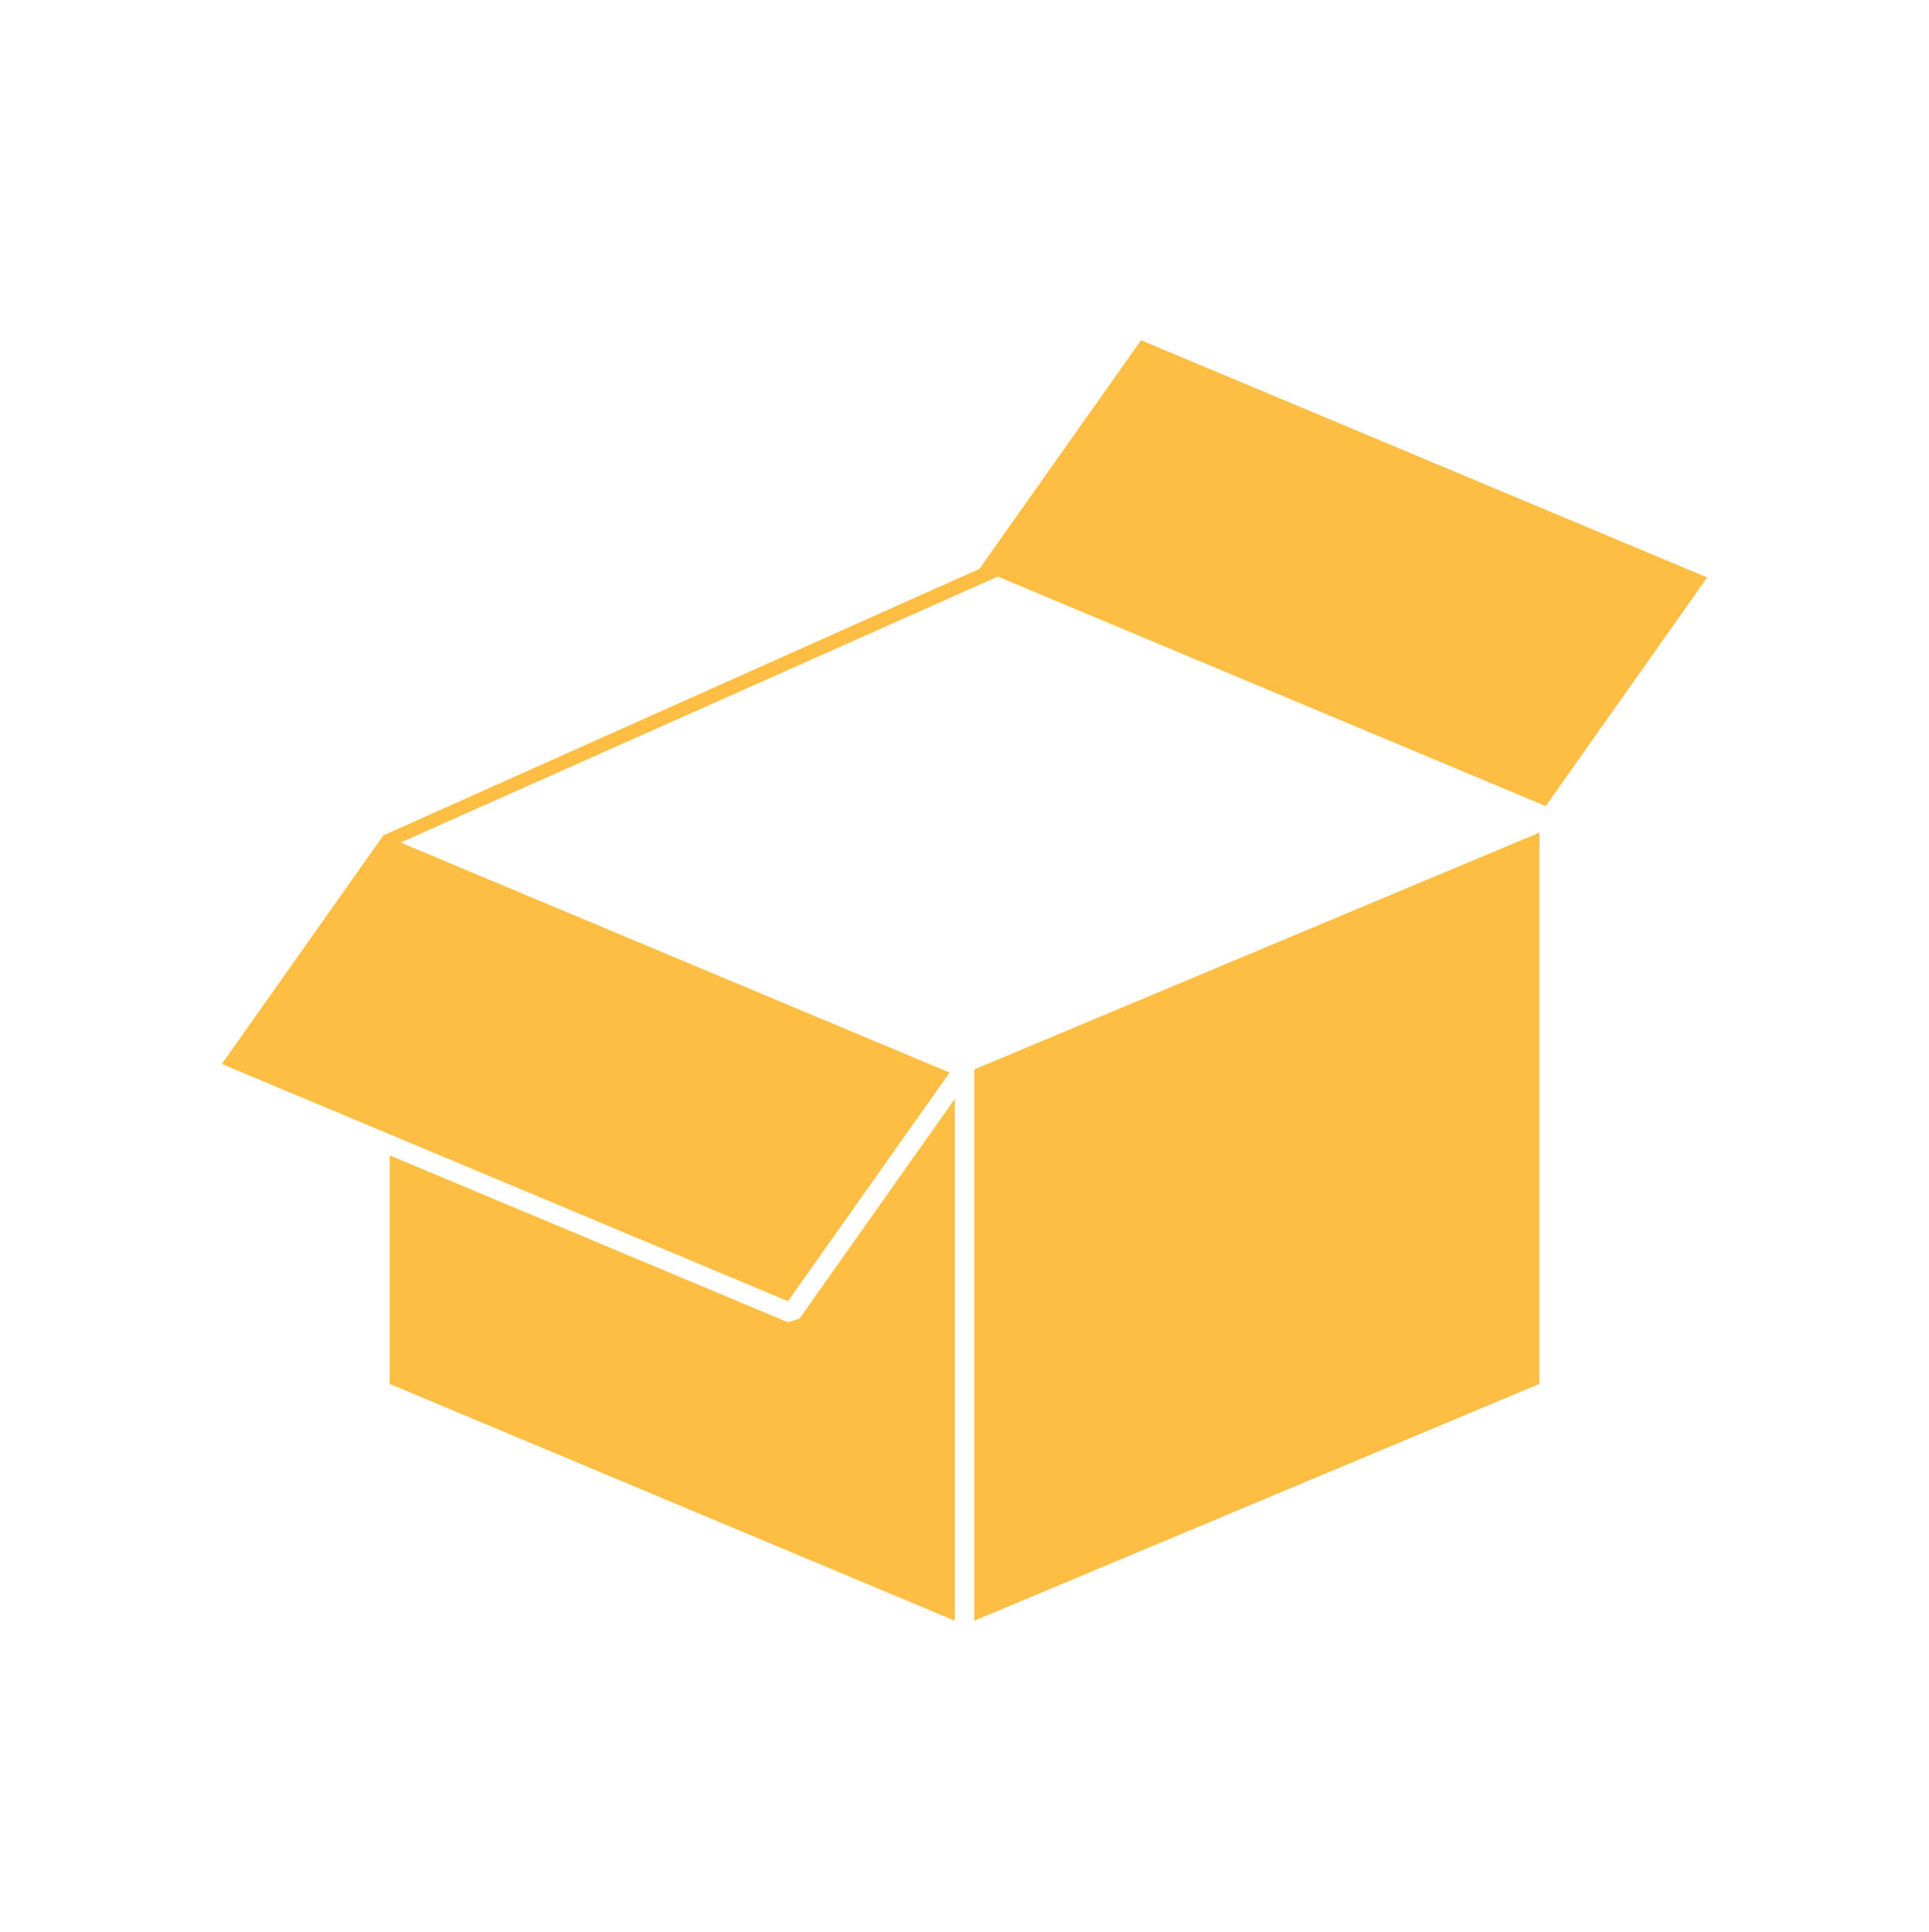
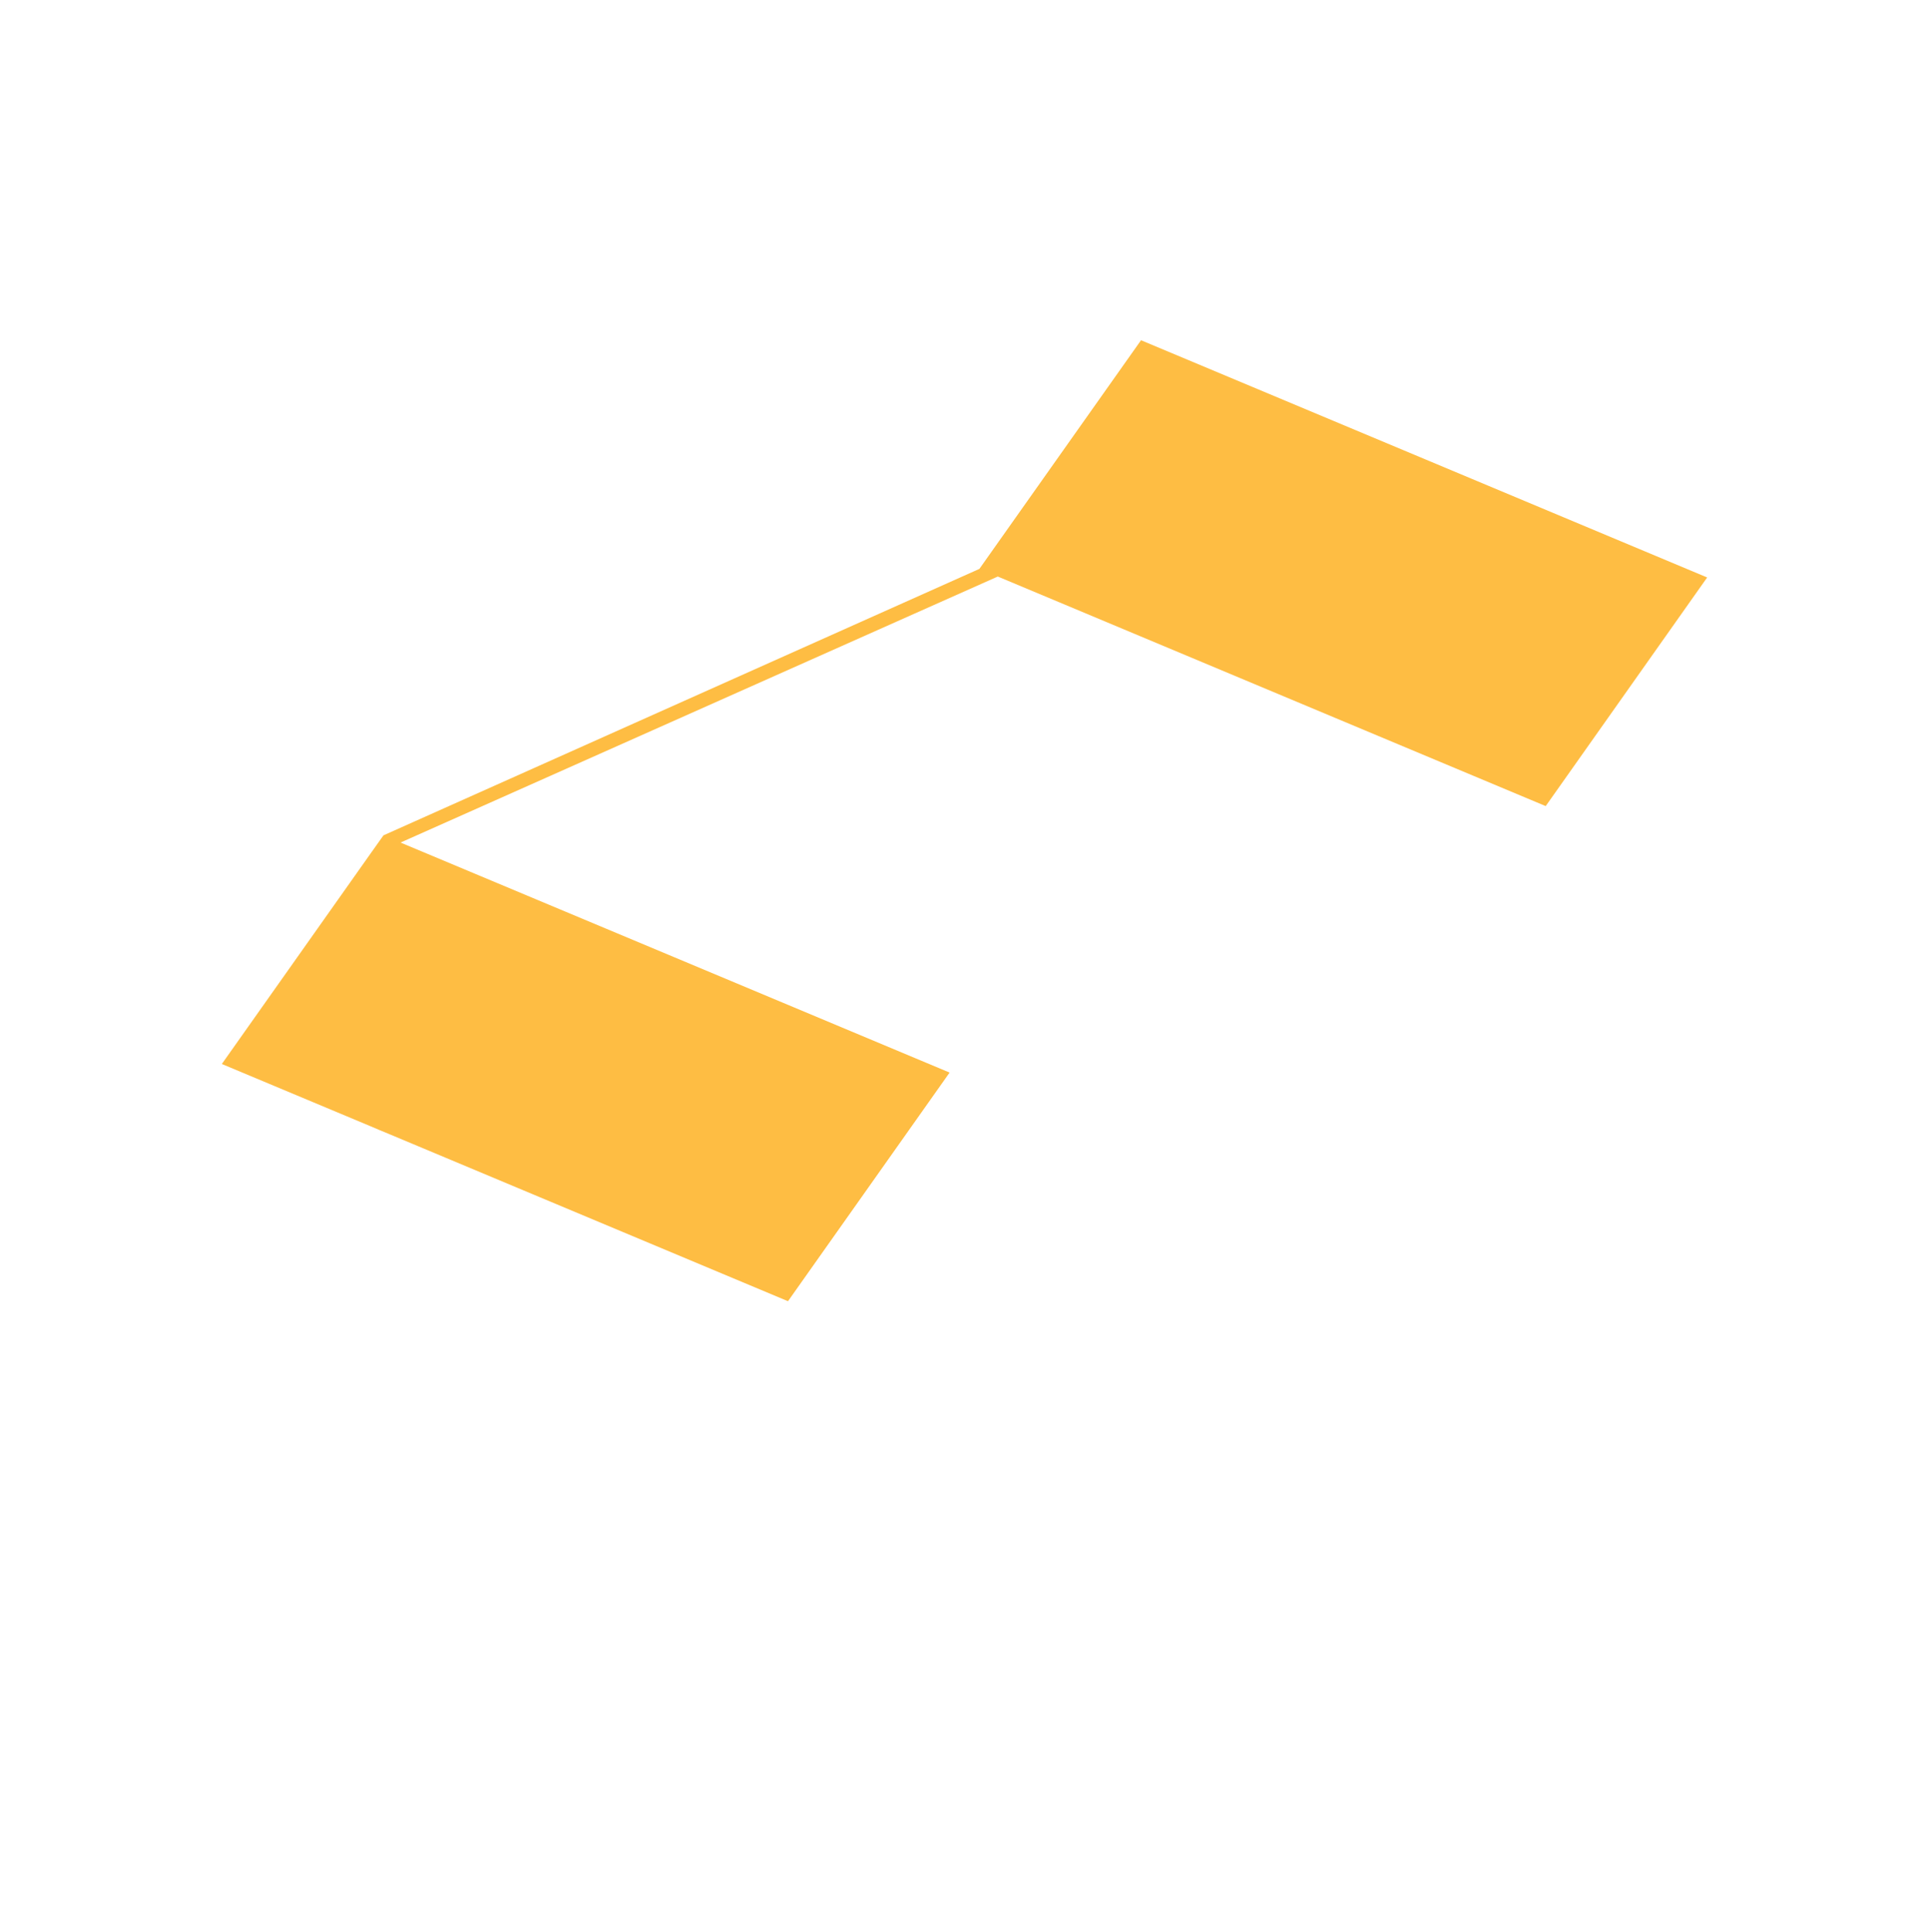
<svg xmlns="http://www.w3.org/2000/svg" id="Layer_1" viewBox="0 0 251.83 252.26">
  <defs>
    <style>.cls-1{fill:#febd43;stroke-width:0px;}</style>
  </defs>
-   <polygon class="cls-1" points="200.96 108.71 127.19 139.62 127.19 211.59 200.96 180.68 200.96 108.71" />
-   <polygon class="cls-1" points="50.88 150.84 50.88 180.68 124.65 211.59 124.65 143.47 104.36 172.17 102.83 172.62 50.88 150.84" />
  <polygon class="cls-1" points="48.33 111.5 49.6 109.71 50.06 109.06 127.86 74.27 148.96 44.42 222.87 75.39 201.79 105.24 130.26 75.27 52.29 110 123.97 140.03 102.87 169.88 50.88 148.09 49.6 147.56 48.33 147.02 28.96 138.91 48.33 111.5" />
</svg>